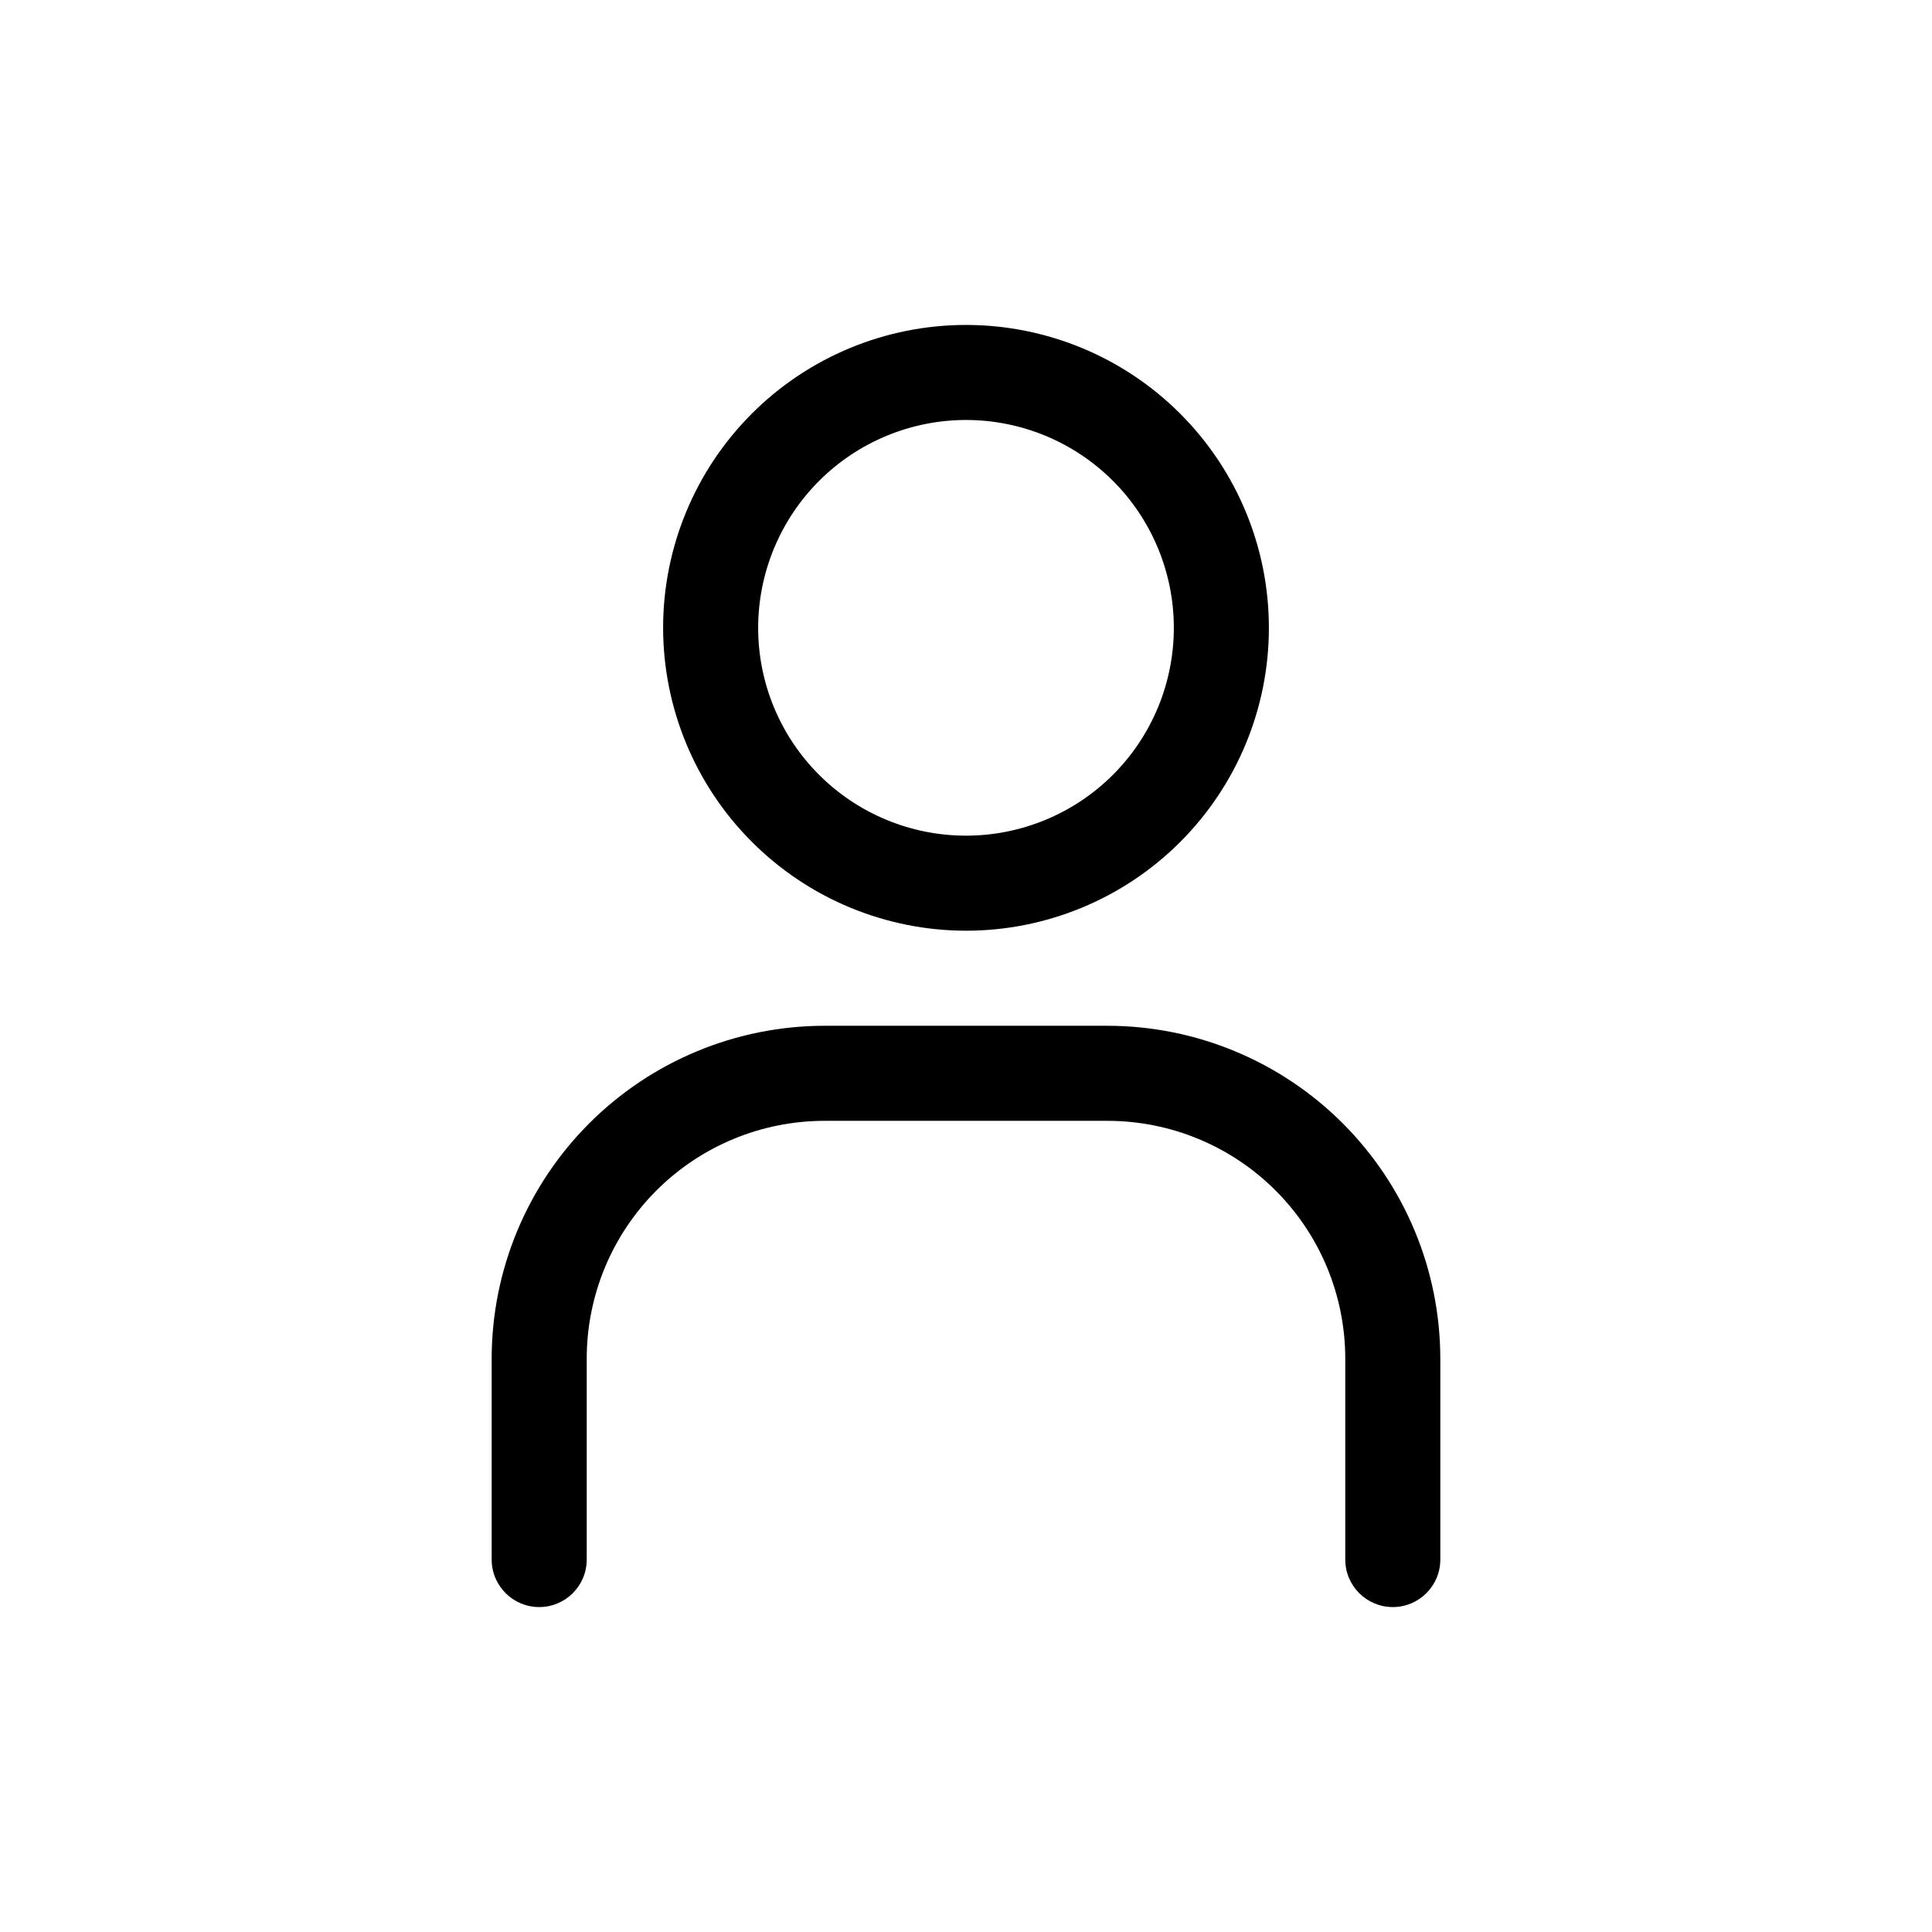
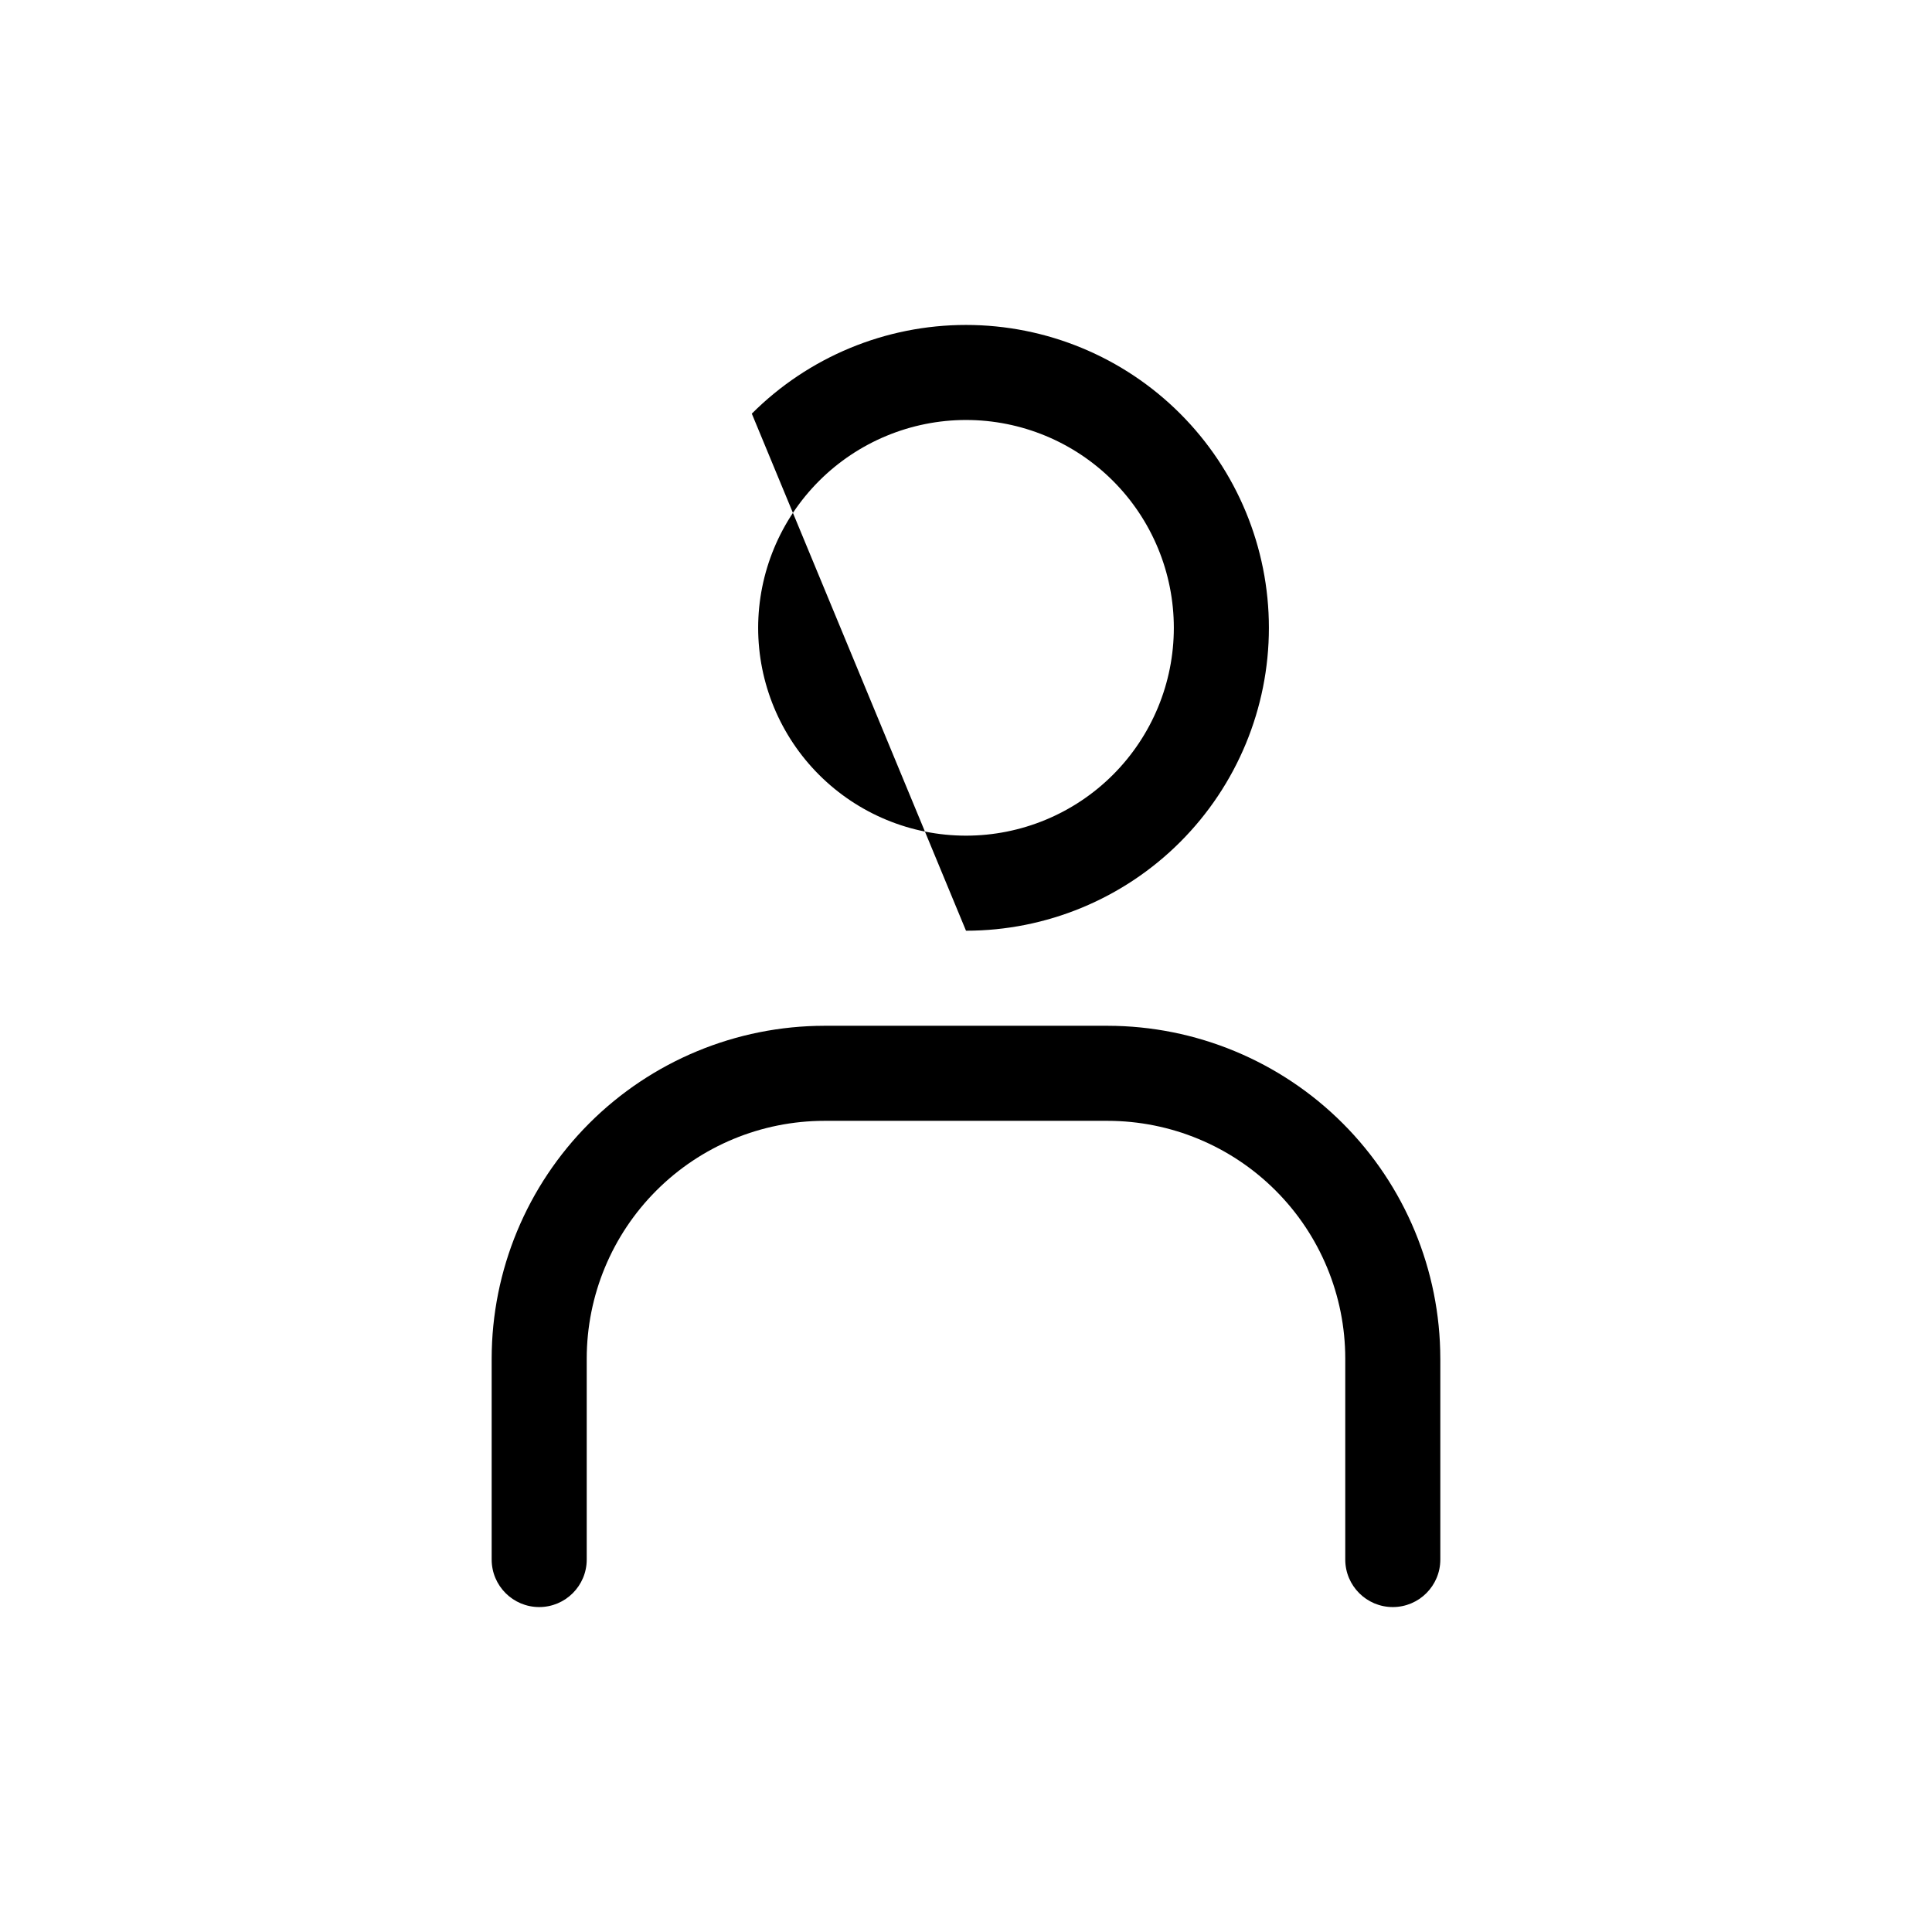
<svg xmlns="http://www.w3.org/2000/svg" fill="#000000" width="800px" height="800px" version="1.1" viewBox="144 144 512 512">
-   <path d="m400 390.65c21.289 0 41.703-8.453 56.758-23.508 15.055-15.055 23.512-35.473 23.512-56.758 0-21.289-8.457-41.707-23.512-56.762-15.055-15.055-35.469-23.508-56.758-23.508s-41.707 8.453-56.762 23.508c-15.051 15.055-23.508 35.473-23.508 56.762 0.023 21.281 8.488 41.684 23.535 56.73 15.047 15.051 35.453 23.516 56.734 23.535zm0-135.35c14.605 0 28.617 5.805 38.945 16.133 10.328 10.328 16.133 24.34 16.133 38.949 0 14.605-5.805 28.617-16.133 38.945-10.328 10.328-24.34 16.133-38.945 16.133-14.609 0-28.617-5.805-38.949-16.133-10.328-10.328-16.133-24.34-16.133-38.945 0.016-14.605 5.824-28.605 16.148-38.934 10.328-10.324 24.328-16.133 38.934-16.148zm125.7 248.71v53.281c0 6.957-5.641 12.598-12.594 12.598-6.957 0-12.598-5.641-12.598-12.598v-53.281c-0.016-16.699-6.656-32.707-18.465-44.512-11.805-11.809-27.812-18.449-44.512-18.465h-75.066c-16.695 0.016-32.707 6.656-44.512 18.465-11.809 11.805-18.449 27.812-18.465 44.512v53.281c0 6.957-5.641 12.598-12.594 12.598-6.957 0-12.598-5.641-12.598-12.598v-53.281c0.027-23.375 9.328-45.785 25.855-62.312 16.527-16.527 38.938-25.828 62.312-25.855h75.066c23.375 0.027 45.785 9.328 62.312 25.855 16.527 16.527 25.828 38.938 25.855 62.312z" />
+   <path d="m400 390.65c21.289 0 41.703-8.453 56.758-23.508 15.055-15.055 23.512-35.473 23.512-56.758 0-21.289-8.457-41.707-23.512-56.762-15.055-15.055-35.469-23.508-56.758-23.508s-41.707 8.453-56.762 23.508zm0-135.35c14.605 0 28.617 5.805 38.945 16.133 10.328 10.328 16.133 24.34 16.133 38.949 0 14.605-5.805 28.617-16.133 38.945-10.328 10.328-24.34 16.133-38.945 16.133-14.609 0-28.617-5.805-38.949-16.133-10.328-10.328-16.133-24.34-16.133-38.945 0.016-14.605 5.824-28.605 16.148-38.934 10.328-10.324 24.328-16.133 38.934-16.148zm125.7 248.71v53.281c0 6.957-5.641 12.598-12.594 12.598-6.957 0-12.598-5.641-12.598-12.598v-53.281c-0.016-16.699-6.656-32.707-18.465-44.512-11.805-11.809-27.812-18.449-44.512-18.465h-75.066c-16.695 0.016-32.707 6.656-44.512 18.465-11.809 11.805-18.449 27.812-18.465 44.512v53.281c0 6.957-5.641 12.598-12.594 12.598-6.957 0-12.598-5.641-12.598-12.598v-53.281c0.027-23.375 9.328-45.785 25.855-62.312 16.527-16.527 38.938-25.828 62.312-25.855h75.066c23.375 0.027 45.785 9.328 62.312 25.855 16.527 16.527 25.828 38.938 25.855 62.312z" />
</svg>